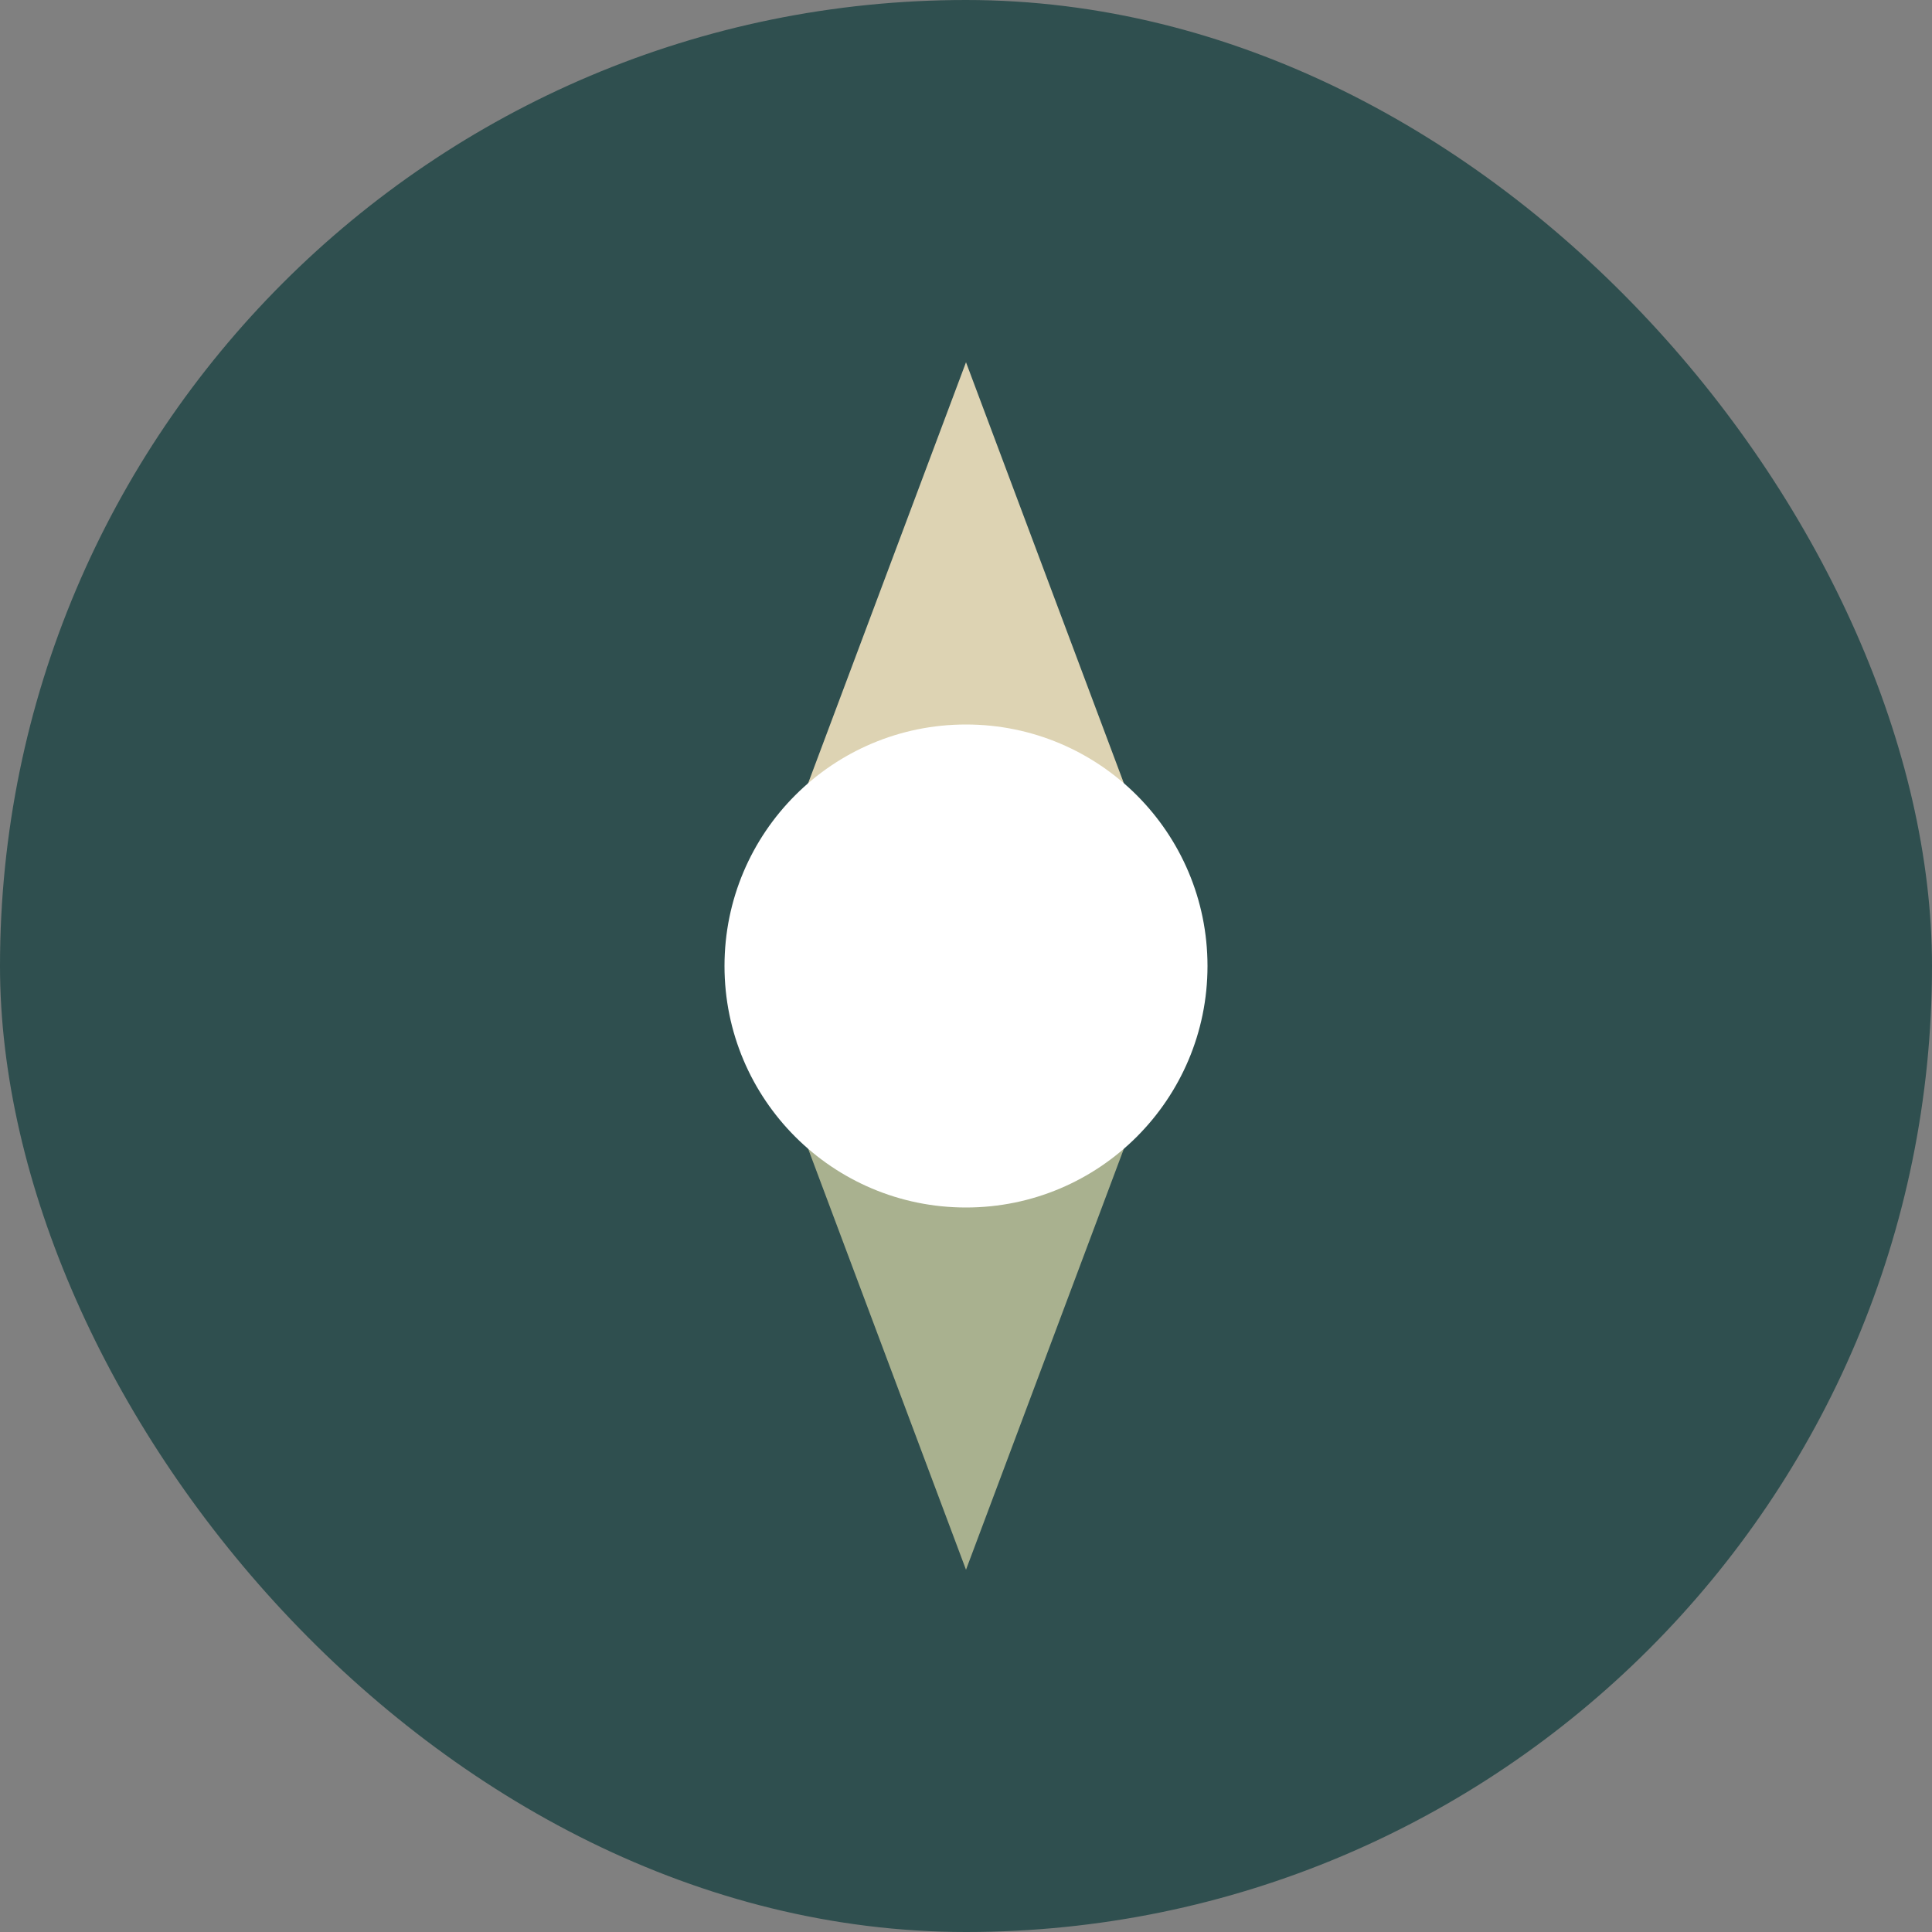
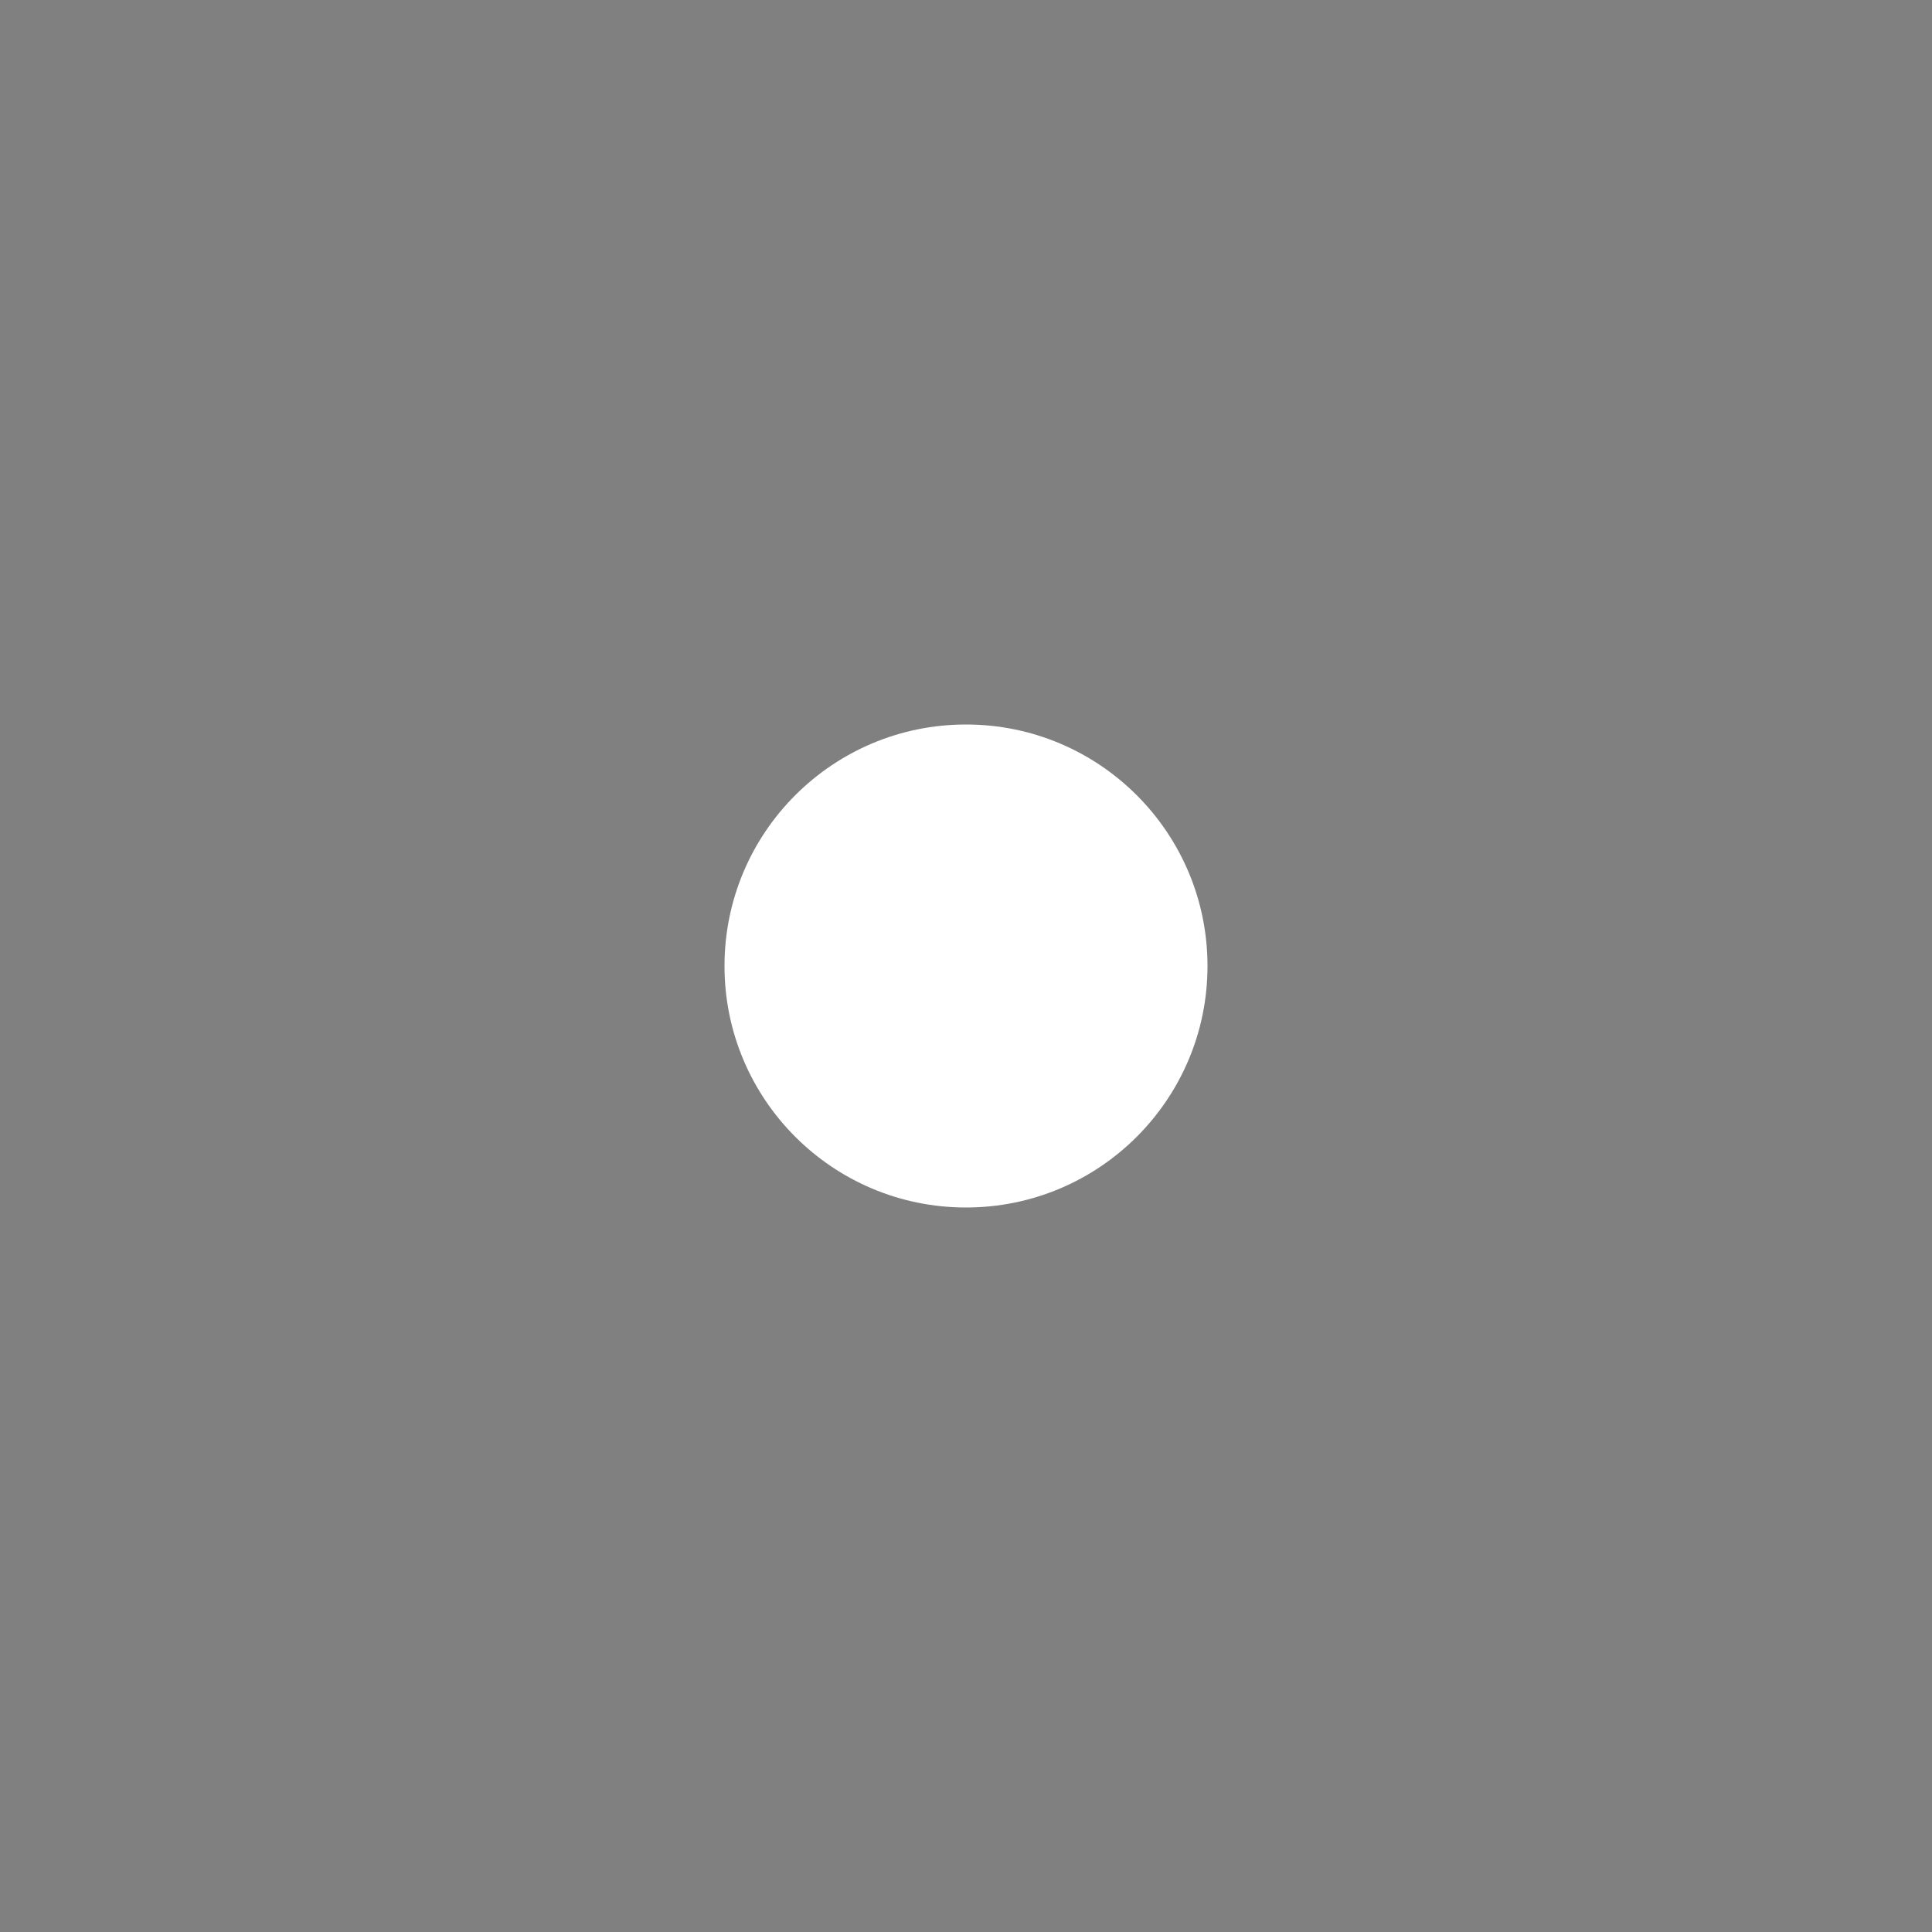
<svg xmlns="http://www.w3.org/2000/svg" width="32" height="32" viewBox="0 0 32 32" fill="none">
  <rect x="0" y="0" width="32" height="32" fill="#808080" stroke="none" />
-   <rect width="32" height="32" rx="16" fill="#2F4F4F" />
-   <path d="M16 6L19 14H13L16 6Z" fill="#DDD3B3" />
-   <path d="M16 26L13 18H19L16 26Z" fill="#A9B18F" />
  <circle cx="16" cy="16" r="4" fill="white" />
</svg>